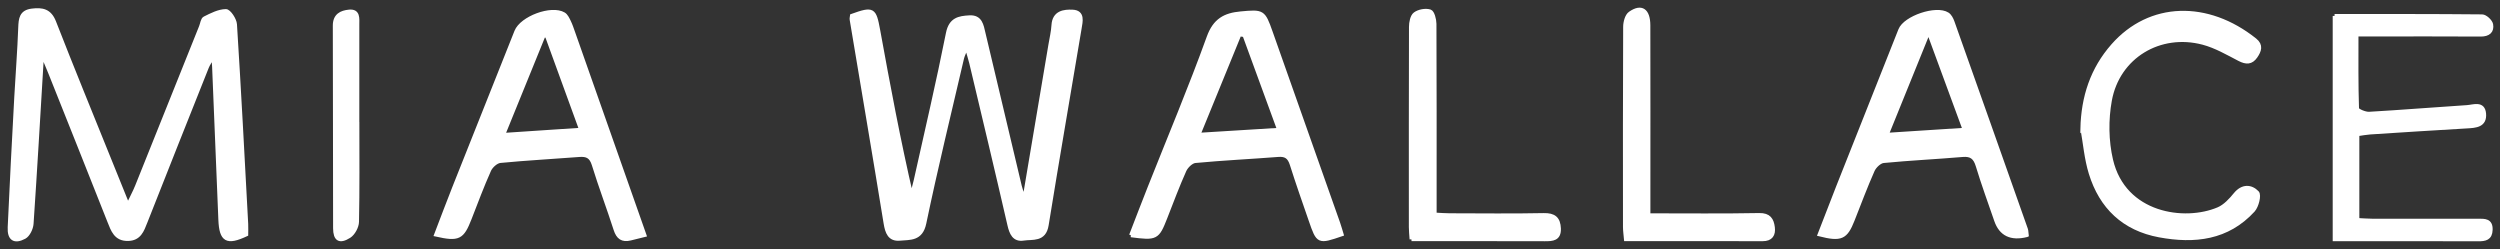
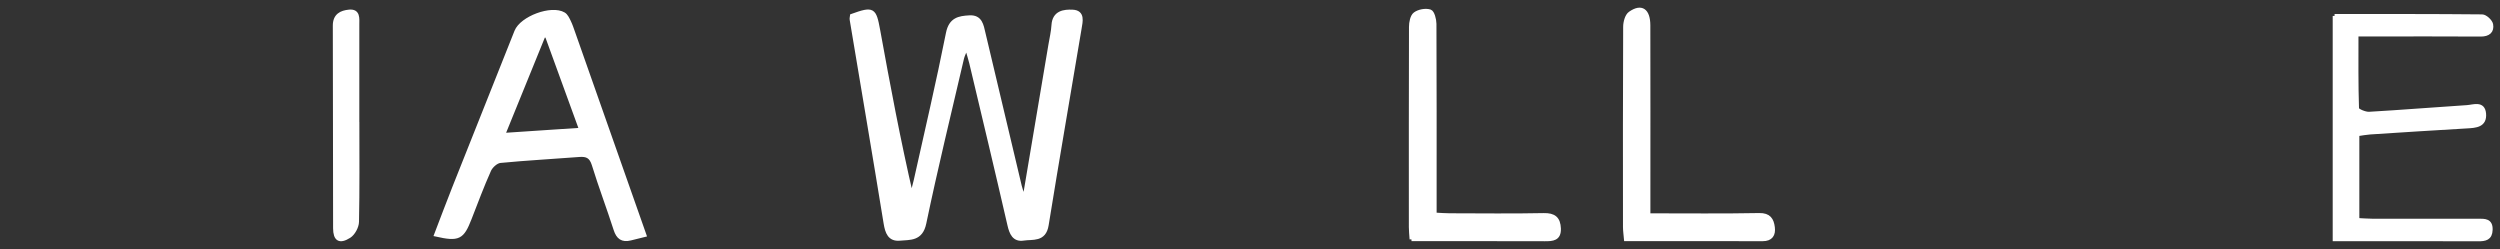
<svg xmlns="http://www.w3.org/2000/svg" width="261" height="26" viewBox="0 0 261 26" fill="none">
  <rect x="0" y="0" width="261" height="26" fill="#333333" stroke="none" />
-   <path d="M4.357 6.302C4.014 11.989 3.69 17.675 3.304 23.357C3.271 23.847 2.942 24.538 2.547 24.748C1.495 25.305 0.947 24.928 1.004 23.728C1.204 19.204 1.447 14.68 1.69 10.155C1.818 7.731 2.018 5.312 2.104 2.883C2.138 1.954 2.209 1.235 3.338 1.097C4.414 0.964 5.19 1.107 5.657 2.302C7.519 7.079 9.467 11.822 11.386 16.58C11.996 18.09 12.61 19.599 13.353 21.442C13.748 20.609 14.063 20.033 14.306 19.428C16.535 13.884 18.754 8.336 20.978 2.788C21.102 2.483 21.145 2.021 21.364 1.911C22.069 1.559 22.835 1.159 23.583 1.149C23.912 1.149 24.507 2.035 24.54 2.545C24.978 9.489 25.34 16.437 25.712 23.386C25.731 23.757 25.712 24.128 25.712 24.476C23.683 25.429 23.088 25.09 22.997 22.943C22.773 17.623 22.564 12.303 22.345 6.979C22.335 6.717 22.311 6.455 22.269 5.84C21.935 6.426 21.726 6.707 21.602 7.022C19.459 12.398 17.316 17.78 15.196 23.166C14.844 24.067 14.544 24.938 13.353 24.957C12.082 24.976 11.777 24.033 11.405 23.1C9.362 17.937 7.305 12.779 5.247 7.626C5.062 7.164 4.866 6.702 4.671 6.241C4.566 6.255 4.462 6.274 4.357 6.288V6.302Z" fill="white" stroke="white" stroke-width="0.4" />
  <path d="M107.007 20.385C107.888 15.156 108.769 9.931 109.65 4.702C109.765 4.011 109.931 3.321 109.974 2.625C110.055 1.292 111.093 1.168 111.979 1.211C113.103 1.263 112.836 2.249 112.722 2.954C111.579 9.803 110.384 16.646 109.279 23.5C109.022 25.109 107.793 24.771 106.86 24.919C105.874 25.076 105.569 24.347 105.369 23.461C104.074 17.823 102.726 12.193 101.387 6.564C101.283 6.121 101.135 5.688 100.906 4.897C100.673 5.497 100.511 5.788 100.44 6.102C99.106 11.831 97.706 17.546 96.506 23.304C96.153 25.004 95.001 24.828 93.934 24.928C92.872 25.023 92.601 24.257 92.448 23.304C91.296 16.213 90.086 9.131 88.905 2.044C88.881 1.916 88.929 1.773 88.943 1.644C91.153 0.854 91.286 0.954 91.686 3.135C92.734 8.898 93.81 14.655 95.163 20.475C95.306 19.923 95.472 19.38 95.596 18.823C96.734 13.708 97.935 8.607 98.954 3.473C99.244 2.011 100.125 1.863 101.211 1.802C102.369 1.735 102.492 2.645 102.688 3.483C103.94 8.802 105.207 14.122 106.474 19.437C106.555 19.77 106.679 20.09 106.783 20.413C106.86 20.404 106.936 20.394 107.012 20.385H107.007Z" fill="white" stroke="white" stroke-width="0.4" />
-   <path d="M118.076 24.566C118.757 22.814 119.38 21.166 120.033 19.528C122.095 14.318 124.276 9.155 126.177 3.888C126.824 2.097 127.886 1.544 129.539 1.392C131.834 1.178 131.906 1.197 132.663 3.34C135.011 9.993 137.364 16.642 139.712 23.295C139.85 23.68 139.954 24.081 140.073 24.466C137.635 25.3 137.621 25.3 136.83 23.009C136.159 21.066 135.473 19.128 134.854 17.165C134.616 16.413 134.249 16.122 133.449 16.184C130.563 16.408 127.667 16.546 124.781 16.818C124.372 16.856 123.852 17.366 123.662 17.785C122.938 19.399 122.319 21.066 121.671 22.718C120.838 24.847 120.714 24.919 118.071 24.566H118.076ZM133.53 13.546C132.263 10.079 131.087 6.874 129.915 3.669C129.744 3.645 129.572 3.621 129.406 3.592C128.01 7.002 126.615 10.412 125.124 14.065C128.058 13.884 130.644 13.722 133.53 13.546Z" fill="white" stroke="white" stroke-width="0.4" />
  <path d="M67.288 24.543C66.707 24.686 66.255 24.795 65.807 24.909C64.969 25.114 64.526 24.79 64.259 23.962C63.531 21.695 62.683 19.471 61.983 17.194C61.716 16.332 61.273 16.127 60.464 16.189C57.716 16.404 54.958 16.546 52.22 16.813C51.801 16.856 51.263 17.342 51.077 17.756C50.334 19.413 49.7 21.123 49.038 22.819C48.253 24.828 47.881 25.028 45.524 24.5C46.162 22.838 46.776 21.195 47.424 19.561C49.577 14.136 51.743 8.712 53.901 3.288C54.463 1.878 57.568 0.716 58.854 1.478C59.102 1.625 59.259 1.968 59.397 2.249C59.583 2.626 59.711 3.026 59.854 3.426C62.316 10.412 64.774 17.399 67.288 24.543ZM60.659 13.537C59.406 10.103 58.244 6.912 57.082 3.716L56.744 3.731C55.373 7.107 53.996 10.479 52.534 14.079C55.368 13.889 57.901 13.722 60.659 13.537Z" fill="white" stroke="white" stroke-width="0.4" />
-   <path d="M211.587 24.552C209.955 24.962 208.891 24.451 208.396 23.019C207.743 21.119 207.048 19.228 206.467 17.309C206.205 16.442 205.8 16.109 204.886 16.189C202.138 16.423 199.385 16.552 196.642 16.818C196.232 16.856 195.704 17.361 195.518 17.78C194.761 19.485 194.108 21.238 193.423 22.971C192.694 24.814 192.208 25.043 189.96 24.476C190.603 22.819 191.232 21.171 191.879 19.533C194.042 14.061 196.218 8.598 198.385 3.126C198.895 1.84 202.143 0.735 203.314 1.483C203.562 1.64 203.738 1.983 203.843 2.274C206.41 9.489 208.963 16.713 211.515 23.938C211.572 24.105 211.563 24.3 211.596 24.548L211.587 24.552ZM205.1 13.542C203.814 10.046 202.643 6.86 201.338 3.317C199.804 7.093 198.447 10.446 196.98 14.066C199.79 13.884 202.309 13.723 205.1 13.542Z" fill="white" stroke="white" stroke-width="0.4" />
  <path d="M243.729 1.664C248.944 1.664 254.035 1.65 259.131 1.702C259.464 1.702 260.016 2.212 260.083 2.554C260.212 3.259 259.783 3.621 258.993 3.617C255.297 3.593 251.606 3.607 247.91 3.607C247.353 3.607 246.796 3.607 246.024 3.607C246.024 6.245 245.996 8.793 246.081 11.341C246.086 11.541 246.915 11.894 247.343 11.87C250.749 11.675 254.149 11.394 257.554 11.175C258.226 11.132 259.24 10.698 259.345 11.856C259.459 13.108 258.45 13.156 257.516 13.208C254.159 13.403 250.801 13.618 247.443 13.837C247.029 13.865 246.615 13.946 246.115 14.018V22.962C246.634 22.985 247.134 23.033 247.629 23.033C251.325 23.038 255.016 23.043 258.712 23.033C259.402 23.033 260.064 22.995 260.031 23.99C260.002 24.89 259.459 24.995 258.712 24.991C253.759 24.971 248.806 24.981 243.734 24.981V1.664H243.729Z" fill="white" stroke="white" stroke-width="0.4" />
-   <path d="M217.392 13.427C217.469 10.127 218.421 7.212 220.593 4.75C224.455 0.368 230.47 0.221 235.423 4.183C236.109 4.731 235.895 5.307 235.49 5.893C235.023 6.564 234.499 6.545 233.799 6.188C232.566 5.55 231.327 4.826 230.003 4.474C225.493 3.278 221.112 5.898 220.278 10.479C219.912 12.489 219.936 14.718 220.402 16.704C221.745 22.457 228.075 23.333 231.599 21.828C232.289 21.533 232.88 20.89 233.37 20.29C234.118 19.38 235.009 19.438 235.652 20.109C235.904 20.371 235.623 21.528 235.228 21.957C232.547 24.886 229.103 25.257 225.441 24.581C221.736 23.895 219.354 21.628 218.264 18.08C217.802 16.58 217.673 14.98 217.397 13.422L217.392 13.427Z" fill="white" stroke="white" stroke-width="0.4" />
  <path d="M147.36 24.98C147.326 24.447 147.284 24.085 147.284 23.718C147.284 16.751 147.274 9.783 147.298 2.816C147.298 2.349 147.417 1.697 147.731 1.463C148.127 1.168 148.831 1.039 149.293 1.187C149.565 1.273 149.76 2.03 149.765 2.487C149.793 8.564 149.784 14.646 149.784 20.723V22.394C150.36 22.423 150.851 22.466 151.346 22.466C154.618 22.471 157.894 22.514 161.161 22.447C162.247 22.423 162.714 22.818 162.757 23.852C162.8 24.947 162.095 24.99 161.271 24.985C156.694 24.971 152.113 24.976 147.36 24.976V24.98Z" fill="white" stroke="white" stroke-width="0.4" />
  <path d="M172.101 22.471C176.106 22.471 179.888 22.514 183.664 22.442C184.693 22.423 184.993 22.942 185.093 23.733C185.188 24.481 184.907 24.985 184.012 24.981C179.297 24.966 174.582 24.976 169.744 24.976C169.705 24.504 169.639 24.104 169.639 23.704C169.634 16.737 169.624 9.774 169.658 2.806C169.658 2.321 169.839 1.63 170.186 1.392C171.363 0.568 172.091 1.068 172.096 2.654C172.111 8.636 172.101 14.622 172.101 20.604C172.101 21.156 172.101 21.714 172.101 22.466V22.471Z" fill="white" stroke="white" stroke-width="0.4" />
  <path d="M37.318 12.936C37.318 16.341 37.351 19.751 37.28 23.157C37.27 23.676 36.884 24.385 36.456 24.657C35.451 25.29 34.979 25 34.975 23.823C34.951 16.775 34.975 9.731 34.946 2.683C34.941 1.587 35.646 1.287 36.437 1.206C37.442 1.101 37.313 1.94 37.313 2.578C37.318 6.031 37.313 9.483 37.313 12.936H37.318Z" fill="white" stroke="white" stroke-width="0.4" />
</svg>